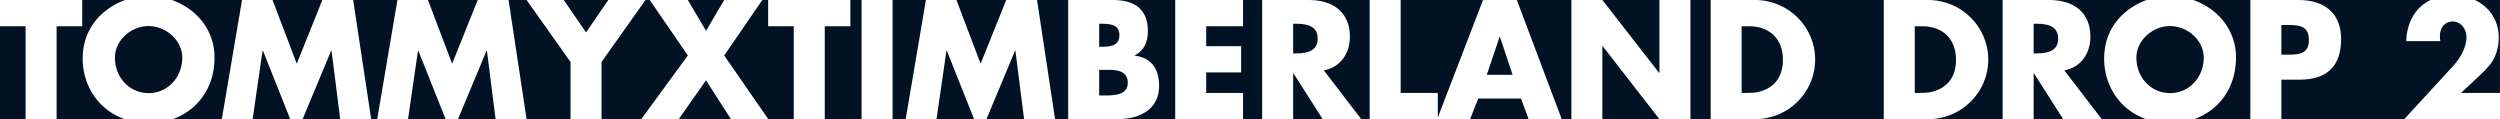
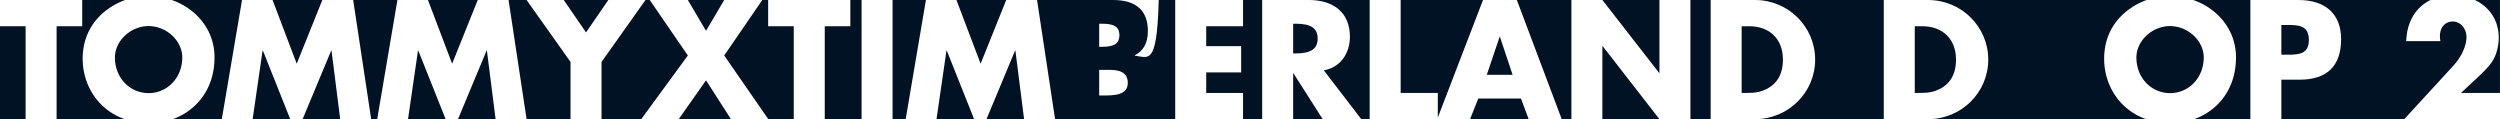
<svg xmlns="http://www.w3.org/2000/svg" viewBox="0 0 5699.16 271.74">
  <rect x="0" y="0" width="5699.16" height="271.74" fill="#808080" stroke="none" />
  <defs>
    <style>.a{fill:#001224;}.b{fill:none;}.c{fill:#fff;}</style>
  </defs>
  <rect class="a" width="5699" height="271.74" />
  <rect class="b" width="5699.16" height="271.74" />
  <path class="c" d="M-1651.44-1014.38h-106.22a155.82,155.82,0,0,0-37.12,19.1c-14.42,10.09-59.83,43.61-59.83,115,0,58.59,33.68,116,96.23,137.67h108.76c53.78-19.17,95.58-68.28,95.58-140.92C-1554-947.22-1596.82-995.28-1651.44-1014.38Zm-52.88,212.27c-42.53,0-76.77-34.59-76.77-81.09,0-38.92,36.76-71.71,76.41-71.71,41.44,0,77.12,33.51,77.12,71.71C-1627.56-837.79-1661.08-802.11-1704.32-802.11Z" transform="translate(2043.09 1014.38)" />
  <polygon class="c" points="2293.86 0 2235.48 145.24 2180.34 0 2110.78 0 2064.65 271.74 2134.93 271.74 2157.63 115.33 2158.35 115.33 2220.7 271.74 2248.81 271.74 2314.05 115.33 2314.77 115.33 2334.59 271.74 2405.23 271.74 2364.14 0 2293.86 0" />
  <polygon class="c" points="0 59.83 58.38 59.83 58.38 271.74 129.02 271.74 129.02 59.83 187.41 59.83 187.41 0 0 0 0 59.83" />
  <rect class="c" x="1964.1" width="70.64" height="271.74" />
  <polygon class="c" points="1751.12 59.83 1809.5 59.83 1809.5 271.74 1880.14 271.74 1880.14 59.83 1938.52 59.83 1938.52 0 1751.12 0 1751.12 59.83" />
  <polygon class="c" points="734.84 0 676.45 145.24 621.31 0 551.75 0 505.62 271.74 575.9 271.74 598.61 115.33 599.33 115.33 661.67 271.74 689.79 271.74 755.02 115.33 755.74 115.33 775.56 271.74 846.2 271.74 805.11 0 734.84 0" />
  <polygon class="c" points="1089.1 0 1030.71 145.24 975.57 0 906.01 0 859.88 271.74 930.16 271.74 952.87 115.33 953.59 115.33 1015.93 271.74 1044.05 271.74 1109.28 115.33 1110 115.33 1129.82 271.74 1200.46 271.74 1159.37 0 1089.1 0" />
  <polygon class="c" points="1386.77 0 1335.96 73.88 1285.14 0 1200.45 0 1300.64 141.28 1300.64 271.74 1371.28 271.74 1371.28 141.28 1471.47 0 1386.77 0" />
  <polygon class="c" points="1737.79 0 1650.94 0 1609.49 70.28 1568.05 0 1481.19 0 1568.05 126.5 1461.73 271.74 1547.14 271.74 1609.49 183.08 1666.43 271.74 1751.49 271.74 1650.94 126.5 1737.79 0" />
  <path class="c" d="M3196.58-1014.38H3087v271.74h70.64v-90.1h41.81c61.63,0,94.42-30.63,94.42-92.26C3293.88-983.75,3256.76-1014.38,3196.58-1014.38Zm-23.79,124.7h-15.14v-67.76h9.73c29.2,0,53,0,53,34.6C3220.36-891.48,3197.66-889.68,3172.79-889.68Z" transform="translate(2043.09 1014.38)" />
-   <path class="c" d="M543.76-887.52v-.72c19.83-10.09,29.92-28.11,29.92-55.5,0-47.57-27.75-70.64-79.65-70.64H392v271.74H502c59.47,0,97.31-26.67,97.31-75.68C599.27-858.33,580.89-882.83,543.76-887.52Zm-81.08-72.8h6.84c29.56,0,39.29,8.65,39.29,26.31s-10.46,26.31-38.57,26.31h-7.56Zm9,163.62h-9v-58.38h20.54c15.13,0,44.69,0,44.69,29.55C527.91-797.42,497.63-796.7,471.69-796.7Z" transform="translate(2043.09 1014.38)" />
-   <path class="c" d="M2722.31-930.77c0-56.22-38.93-83.61-93.35-83.61H2522.29v271.74h70.63V-847.16h.73l66.67,104.52h87.94L2662.84-854C2699.6-860.49,2722.31-891.48,2722.31-930.77Zm-123.26,38.2h-6.13v-67.75h6.13c35,0,49.74,10.81,49.74,33.88S2633.65-892.57,2599.05-892.57Z" transform="translate(2043.09 1014.38)" />
+   <path class="c" d="M543.76-887.52v-.72c19.83-10.09,29.92-28.11,29.92-55.5,0-47.57-27.75-70.64-79.65-70.64H392H502c59.47,0,97.31-26.67,97.31-75.68C599.27-858.33,580.89-882.83,543.76-887.52Zm-81.08-72.8h6.84c29.56,0,39.29,8.65,39.29,26.31s-10.46,26.31-38.57,26.31h-7.56Zm9,163.62h-9v-58.38h20.54c15.13,0,44.69,0,44.69,29.55C527.91-797.42,497.63-796.7,471.69-796.7Z" transform="translate(2043.09 1014.38)" />
  <path class="c" d="M3604.17-837.06c26.67-24.87,36.4-36.4,43.25-56.23a111.39,111.39,0,0,0,5.77-35.31c0-40-22-70.52-54.49-85.78H3497.78c-33.05,15.93-53.93,48.76-55.43,93.7h77.85a62.41,62.41,0,0,1-1.08-11.53c0-19.82,11.89-33.16,29.55-33.16,17.3,0,31,16.58,31,35.32,0,21.27-12.26,46.49-31,66.68l-111,120.73h218.4v-59.83h-89Z" transform="translate(2043.09 1014.38)" />
  <path class="c" d="M2956.82-1014.38H2850.61a155.88,155.88,0,0,0-37.13,19.1c-14.41,10.09-59.82,43.61-59.82,115,0,58.59,33.67,116,96.22,137.67h108.77c53.77-19.17,95.58-68.28,95.58-140.92C3054.23-947.22,3011.44-995.28,2956.82-1014.38Zm-52.88,212.27c-42.53,0-76.76-34.59-76.76-81.09,0-38.92,36.76-71.71,76.4-71.71,41.45,0,77.13,33.51,77.13,71.71C2980.71-837.79,2947.19-802.11,2903.94-802.11Z" transform="translate(2043.09 1014.38)" />
  <path class="c" d="M1957.56-1014.38H1856.65v271.74h100.2c76.76,0,138-60.91,138-135.87S2033.61-1014.38,1957.56-1014.38Zm17.3,206.87c-9,3.24-16.94,5-37.12,5h-10.45V-954.55H1945c43.61,0,76.4,27,76.4,76C2021.35-836.34,1999.73-816.52,1974.86-807.51Z" transform="translate(2043.09 1014.38)" />
  <path class="c" d="M2352.18-1014.38H2251.27v271.74h100.2c76.76,0,138-60.91,138-135.87S2428.23-1014.38,2352.18-1014.38Zm17.3,206.87c-9,3.24-16.94,5-37.12,5h-10.45V-954.55h17.66c43.61,0,76.4,27,76.4,76C2416-836.34,2394.35-816.52,2369.48-807.51Z" transform="translate(2043.09 1014.38)" />
  <polygon class="c" points="3782.98 166.14 3782.26 166.14 3652.88 0 3582.24 0 3582.24 271.74 3652.88 271.74 3652.88 105.24 3653.59 105.24 3782.98 271.74 3853.62 271.74 3853.62 0 3782.98 0 3782.98 166.14" />
  <path class="c" d="M1034.25-930.77c0-56.22-38.92-83.61-93.34-83.61H834.23v271.74h70.64V-847.16h.72l66.67,104.52h87.94L974.78-854C1011.54-860.49,1034.25-891.48,1034.25-930.77ZM911-892.57h-6.12v-67.75H911c35,0,49.74,10.81,49.74,33.88S945.59-892.57,911-892.57Z" transform="translate(2043.09 1014.38)" />
  <polygon class="c" points="2679.11 271.74 2833.72 271.74 2833.72 211.91 2749.75 211.91 2749.75 165.06 2829.39 165.06 2829.39 105.24 2749.75 105.24 2749.75 59.83 2833.72 59.83 2833.72 0 2679.11 0 2679.11 271.74" />
  <path class="c" d="M1337.69-1014.38l-103.07,268v-56.07h-84.69v-211.91h-70.64v271.74h228.85l18.74-47.21h97.31l17.66,47.21h75.32l-102.35-271.74Zm8.65,170.47,29.19-86.5h.72l28.84,86.5Z" transform="translate(2043.09 1014.38)" />
</svg>